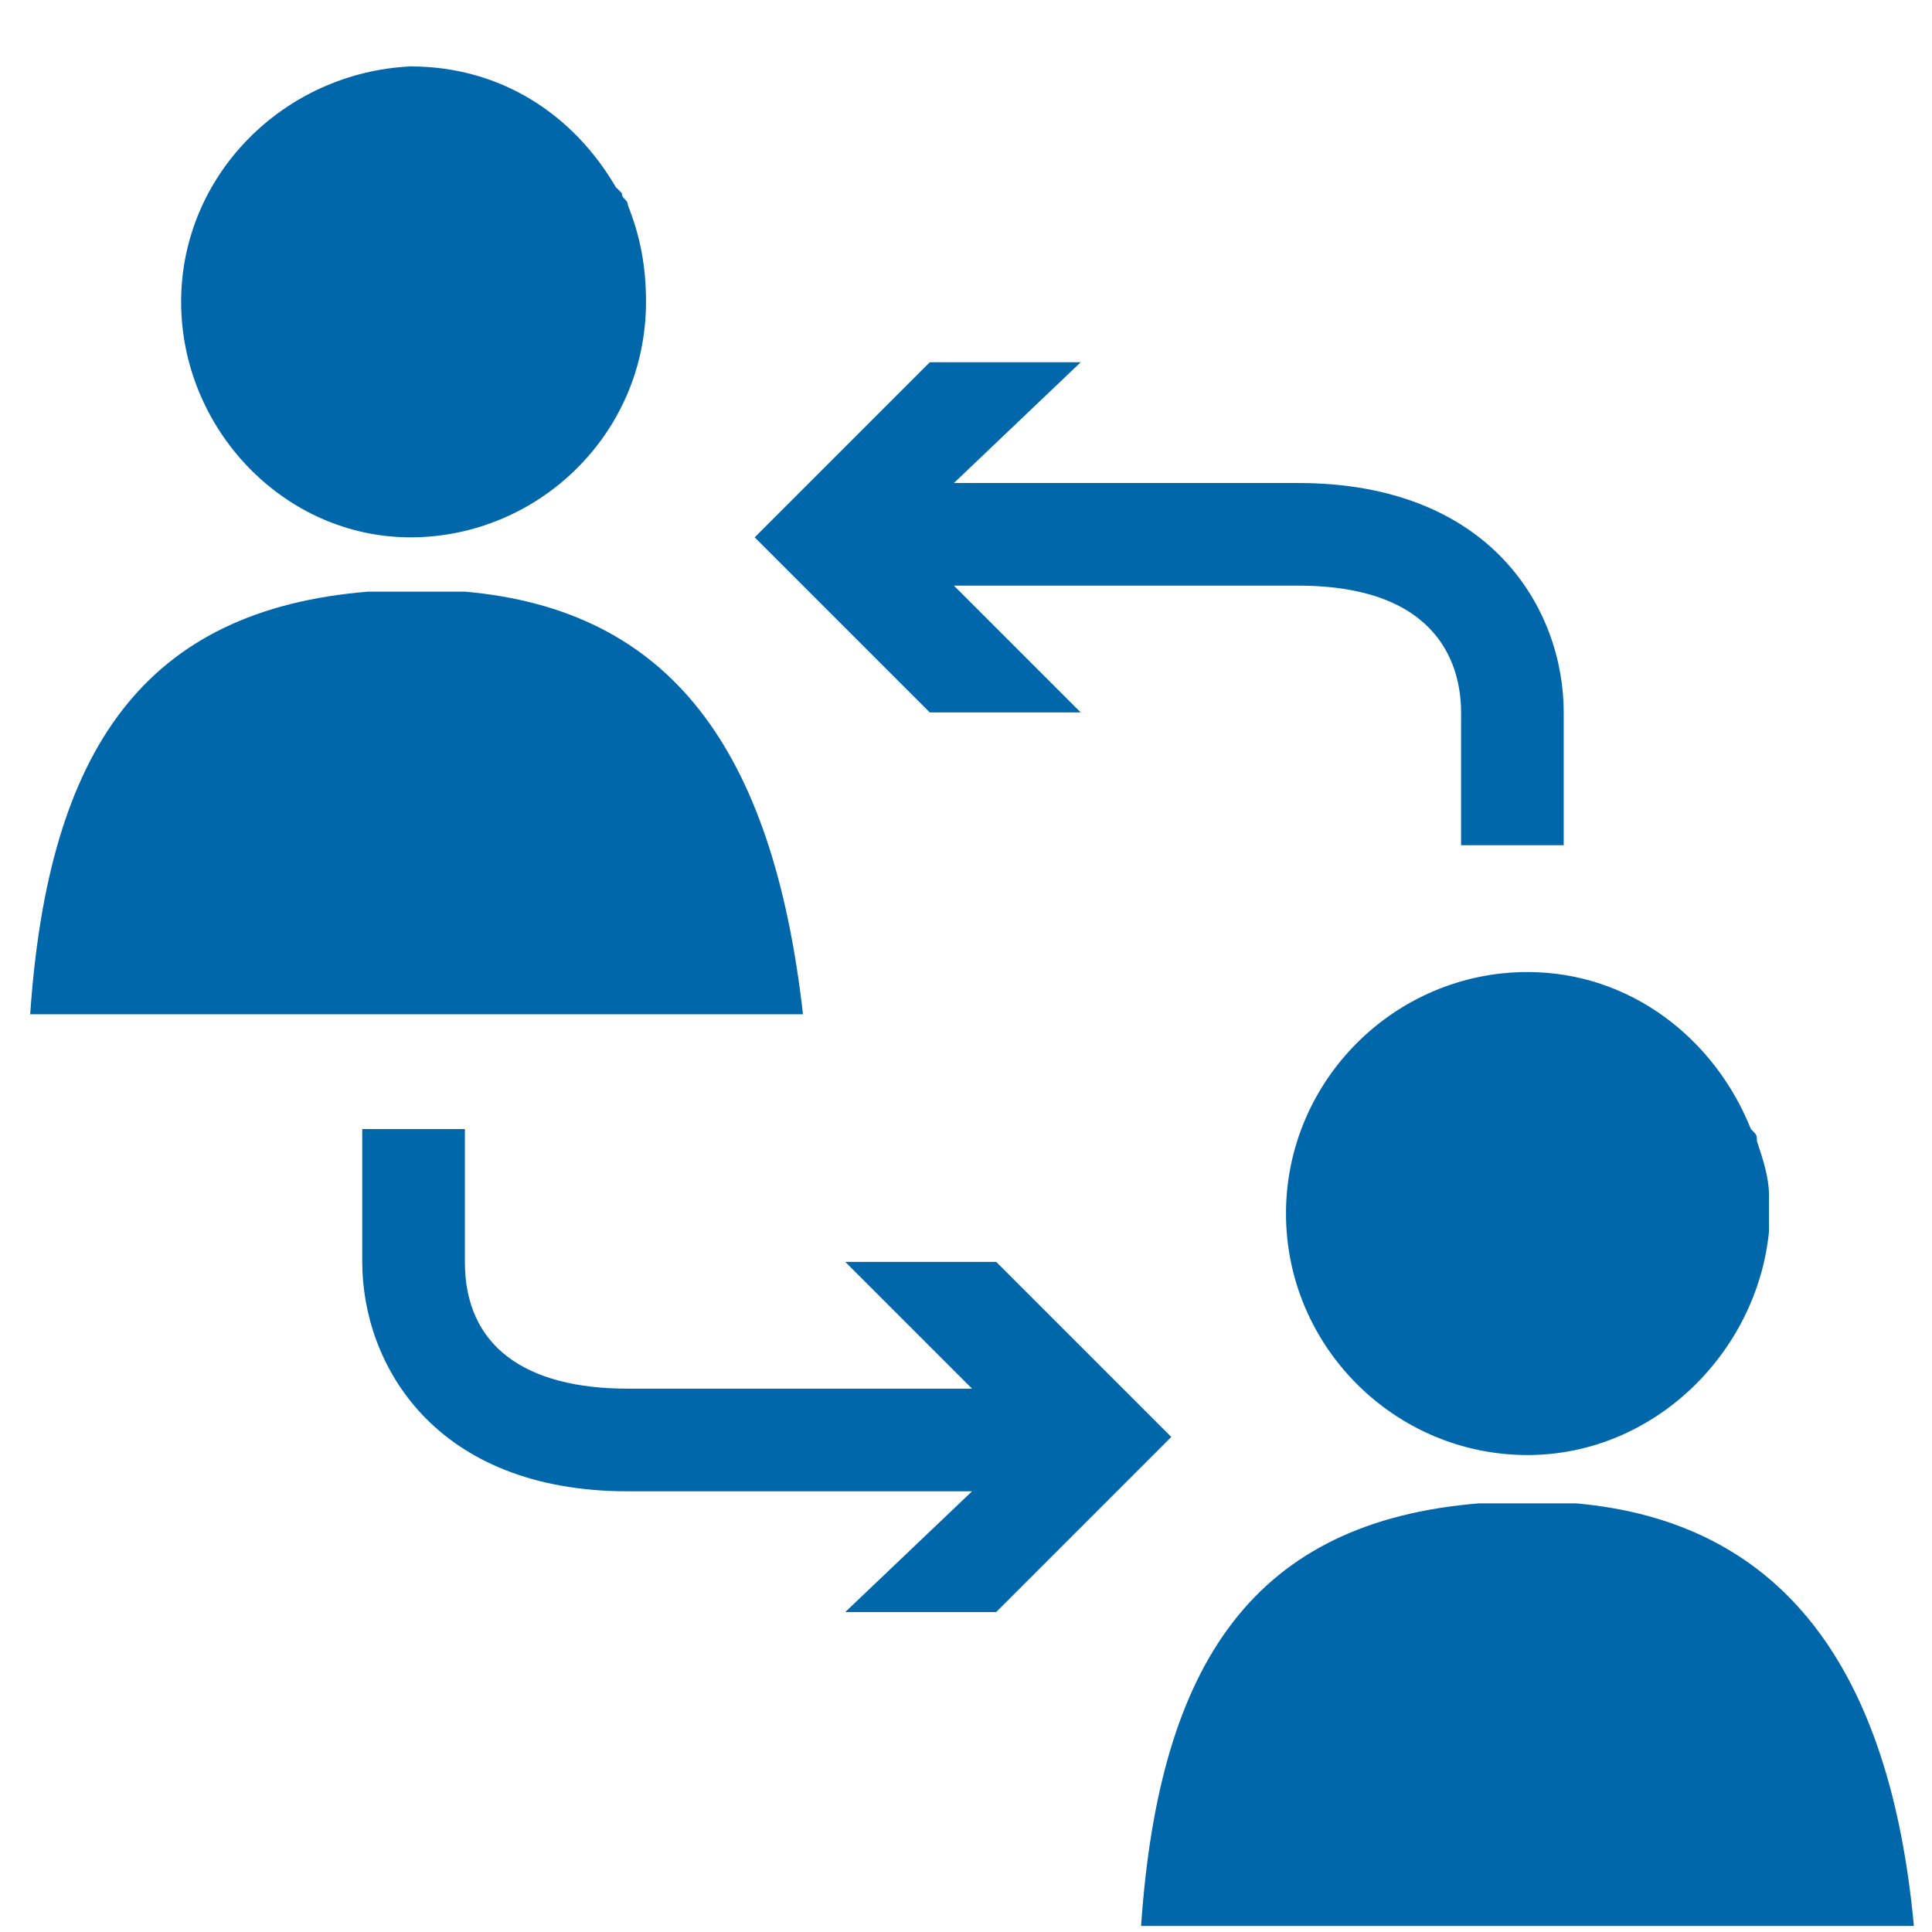
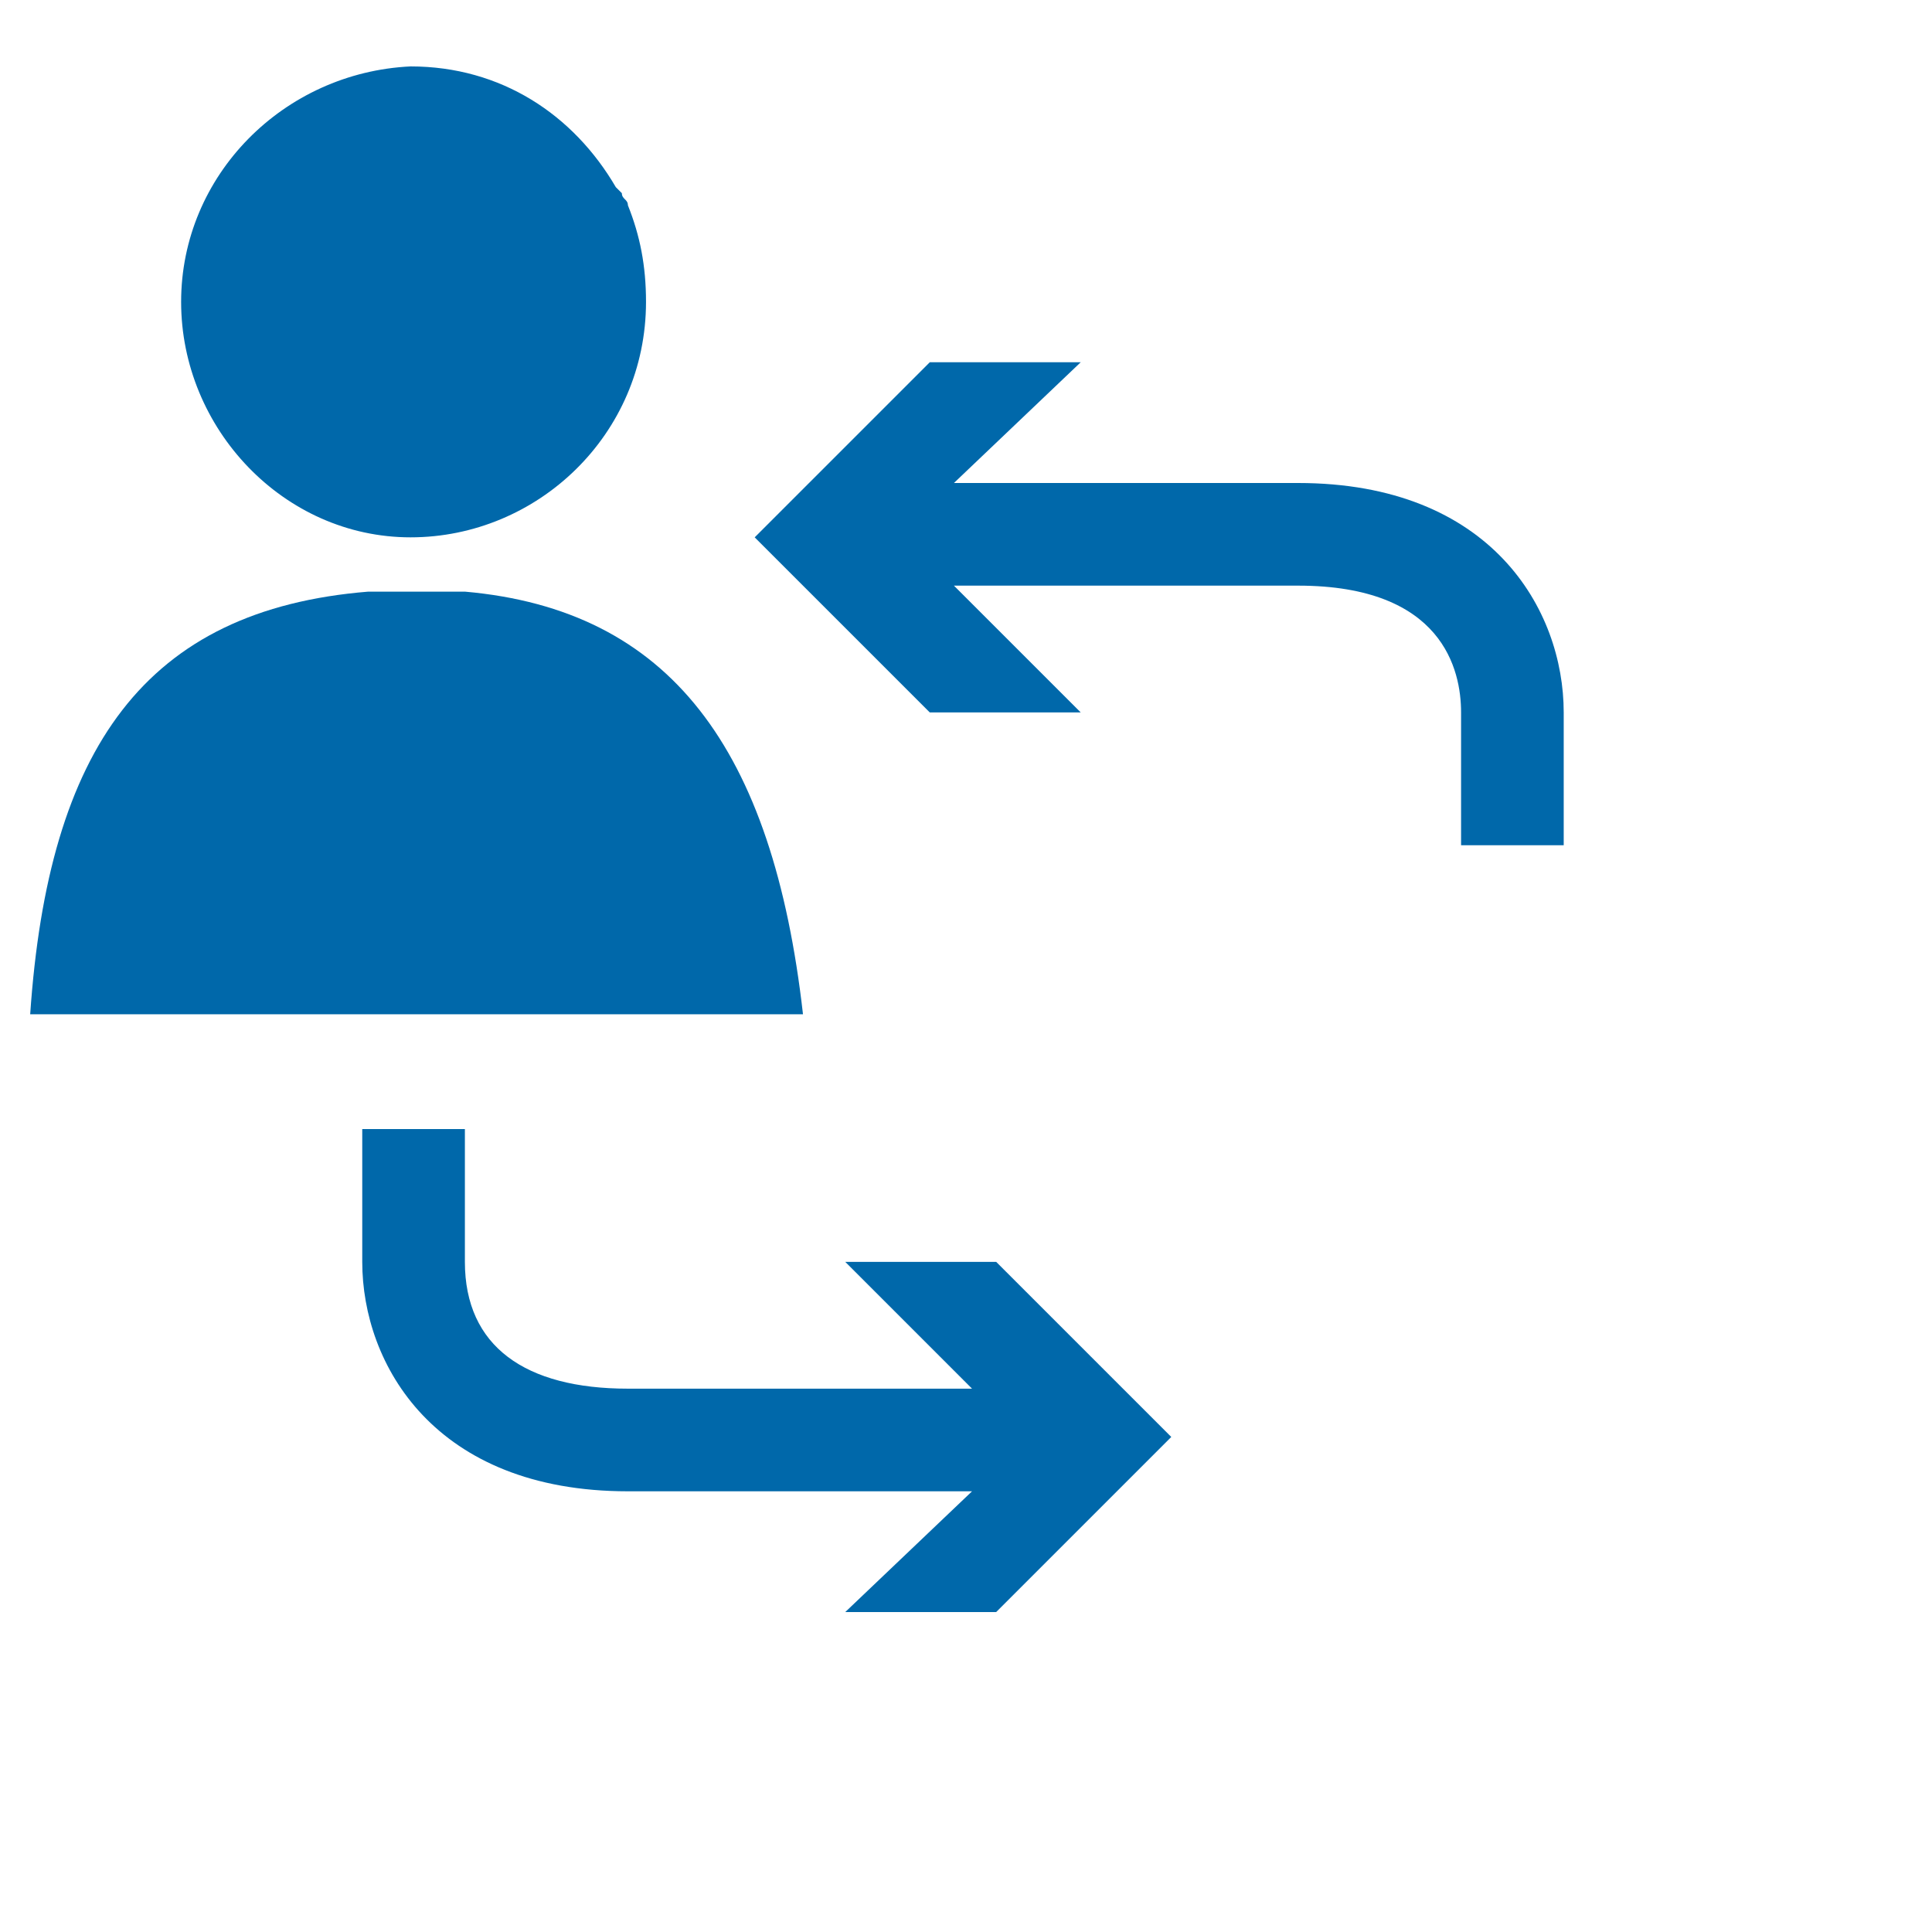
<svg xmlns="http://www.w3.org/2000/svg" width="48" height="48" viewBox="0 0 48 48" fill="none">
  <path d="M11.55 14.699C11.1 14.699 10.8 14.699 10.35 14.699C9.9 14.699 9.45 14.699 9.15 14.699C3.6 15.149 1.2 18.599 0.75 25.199H19.95C19.2 18.599 16.65 15.149 11.55 14.699Z" fill="#0068AA" />
-   <path d="M39.15 37.35C38.7 37.35 38.4 37.35 37.95 37.35C37.5 37.35 37.05 37.35 36.75 37.35C31.2 37.8 28.8 41.25 28.35 47.85H47.55C46.95 41.4 44.25 37.8 39.15 37.35Z" fill="#0068AA" />
  <path d="M24.75 31.351H21L24.15 34.501H15.6C13.05 34.501 11.55 33.451 11.55 31.351V28.051H9V31.351C9 33.901 10.8 37.051 15.6 37.051H24.15L21 40.051H24.75L29.1 35.701L24.75 31.351Z" fill="#0068AA" />
  <path d="M26.85 17.7L23.7 14.55H32.25C35.85 14.55 36.3 16.65 36.3 17.7V21H38.85V17.7C38.85 15.15 37.05 12 32.25 12H23.7L26.85 9H23.1L18.75 13.35L23.1 17.7H26.85Z" fill="#0068AA" />
-   <path d="M31.95 30.15C31.95 33.45 34.65 36.15 37.95 36.15C41.1 36.15 43.65 33.6 43.95 30.6C43.95 30.45 43.95 30.45 43.95 30.3C43.95 30.3 43.95 30.3 43.95 30.15C43.95 30.15 43.95 30.15 43.95 30C43.95 29.85 43.95 29.85 43.95 29.7C43.95 29.25 43.8 28.8 43.65 28.35C43.65 28.2 43.65 28.2 43.5 28.05C42.6 25.8 40.5 24.15 37.95 24.15C34.65 24.15 31.95 26.85 31.95 30.15Z" fill="#0068AA" />
  <path d="M10.2 13.35C13.35 13.35 16.05 10.8 16.05 7.5C16.05 6.6 15.9 5.85 15.6 5.1C15.6 4.95 15.45 4.95 15.45 4.8C15.45 4.8 15.45 4.8 15.3 4.65C14.25 2.85 12.45 1.65 10.2 1.65C7.05 1.8 4.5 4.35 4.5 7.5C4.5 10.65 7.05 13.35 10.2 13.35Z" fill="#0068AA" />
</svg>